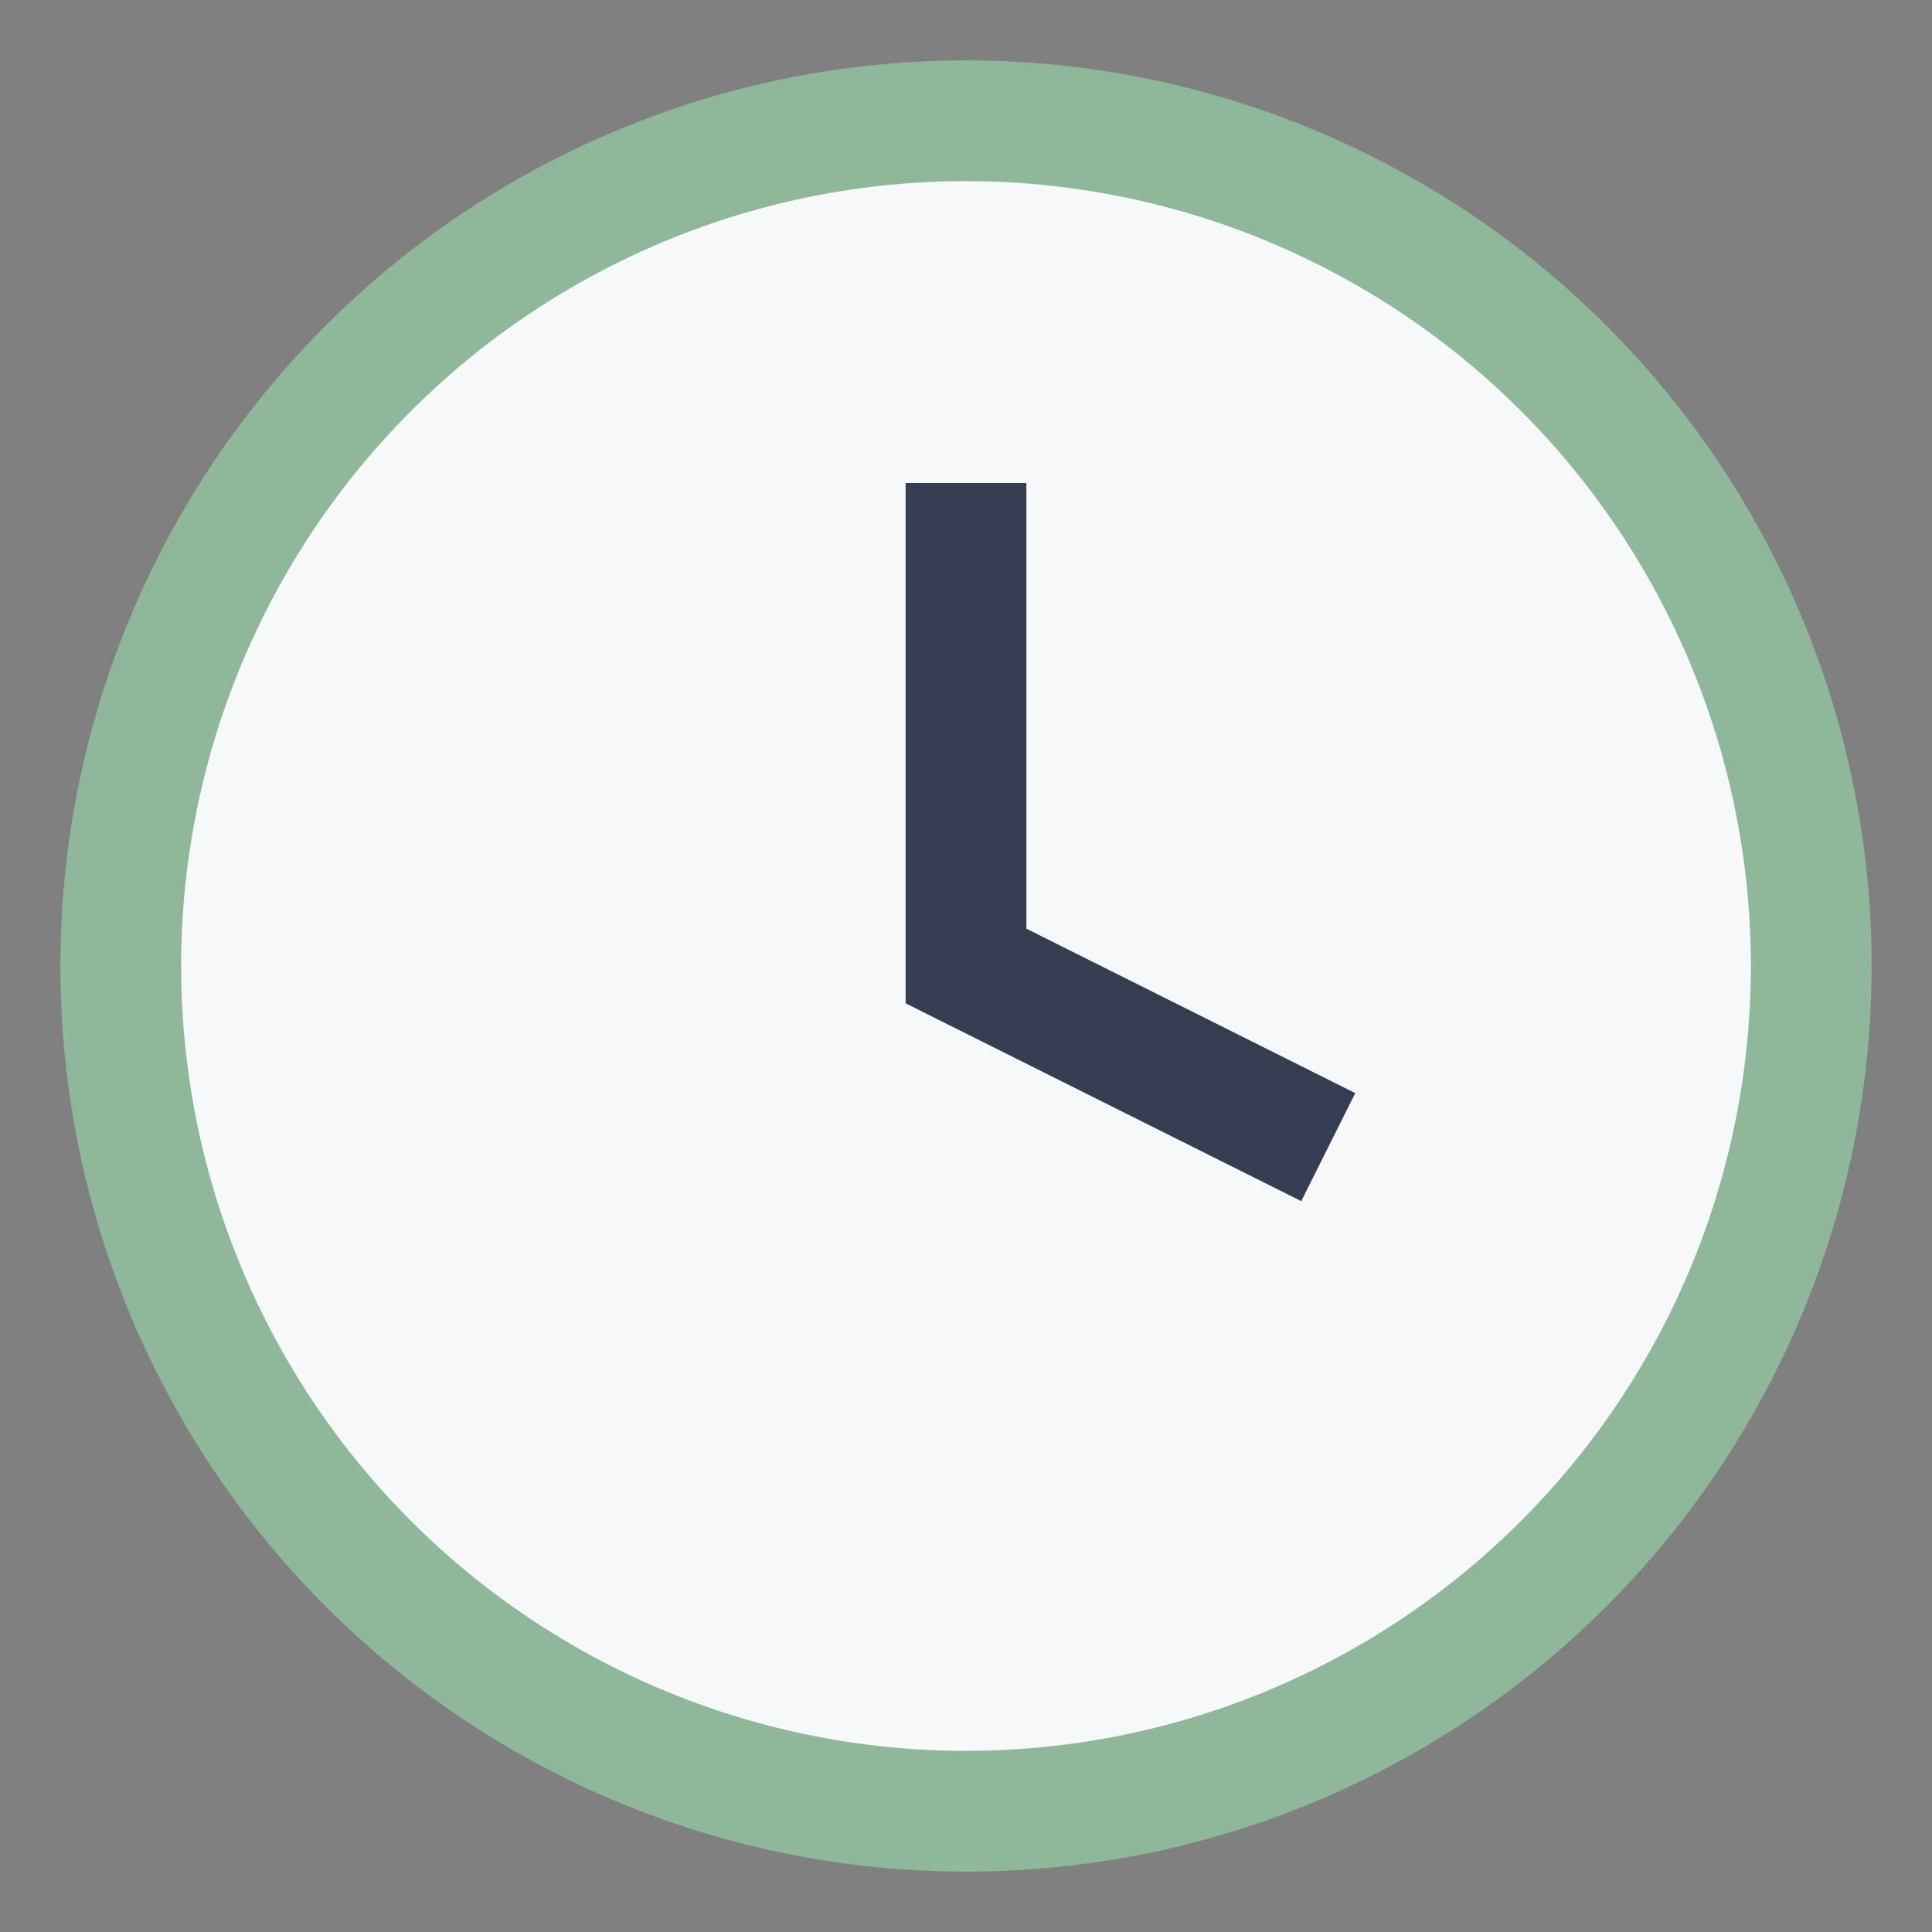
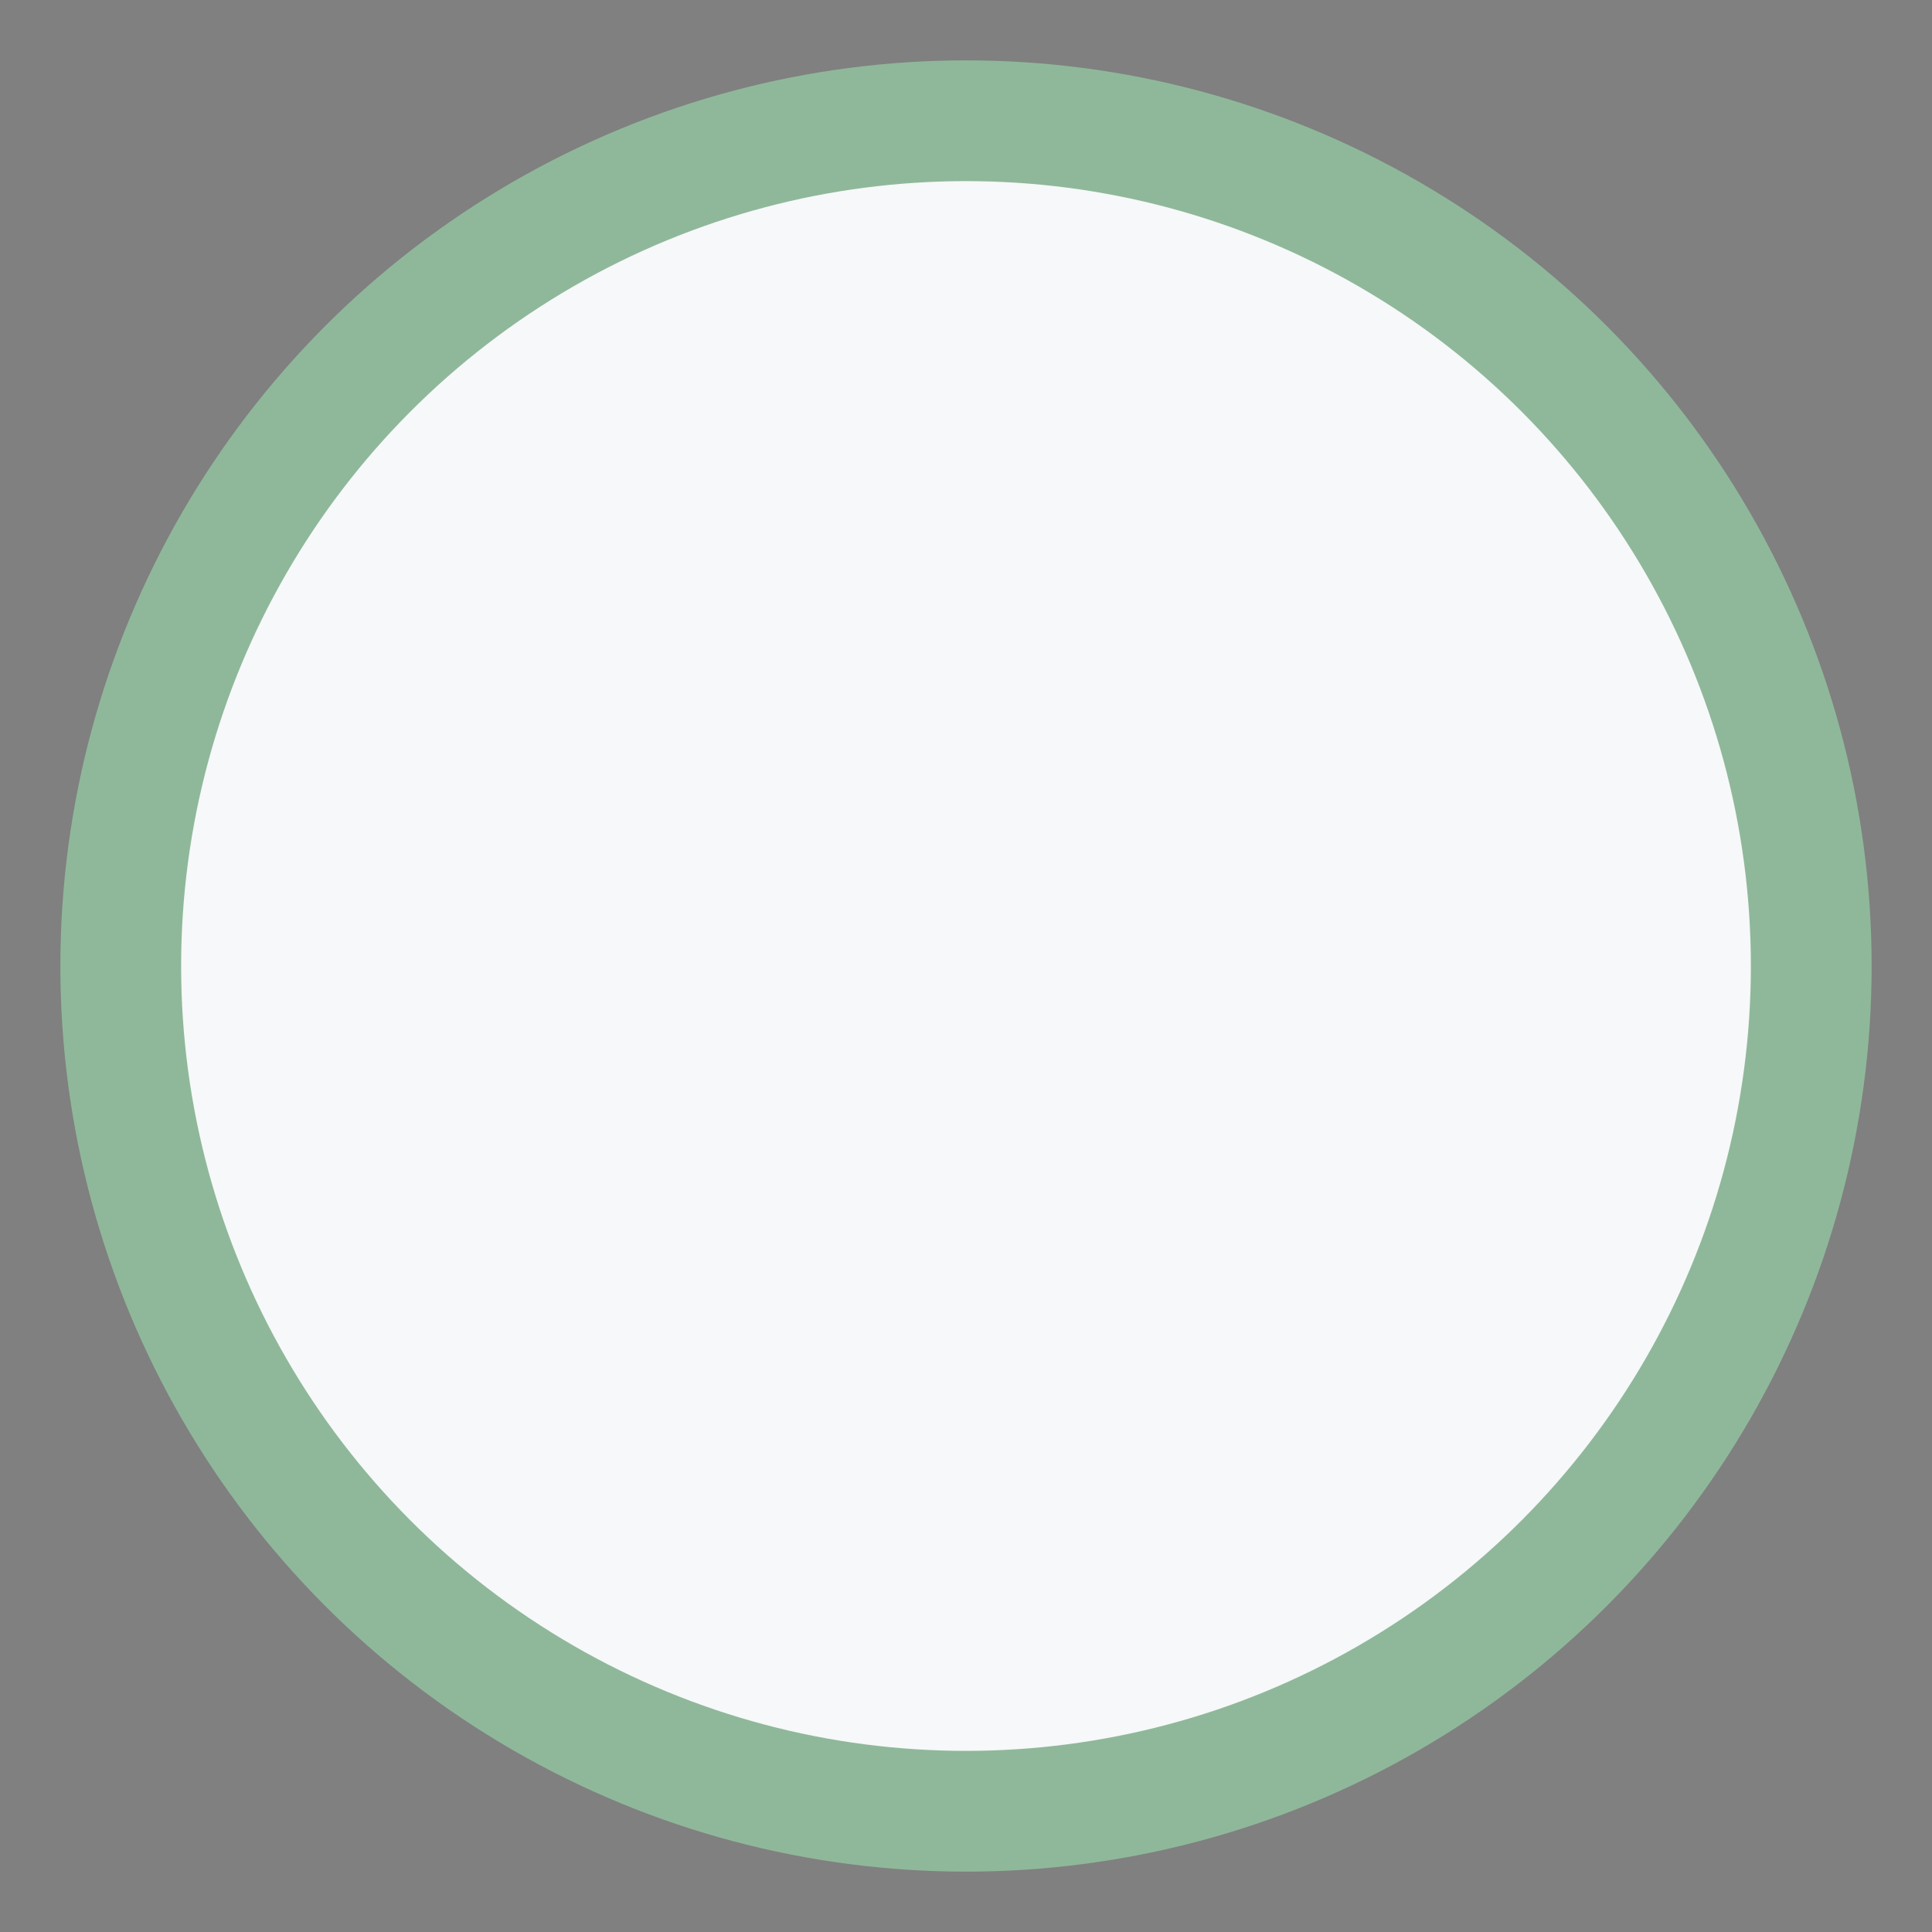
<svg xmlns="http://www.w3.org/2000/svg" width="32" height="32" viewBox="0 0 32 32">
  <rect x="0" y="0" width="32" height="32" fill="#808080" stroke="none" />
  <circle cx="16" cy="16" r="14" fill="#F6F8F9" stroke="#8FB89A" stroke-width="2" />
-   <path d="M16 8v8l6 3" stroke="#343D52" stroke-width="2" fill="none" />
</svg>